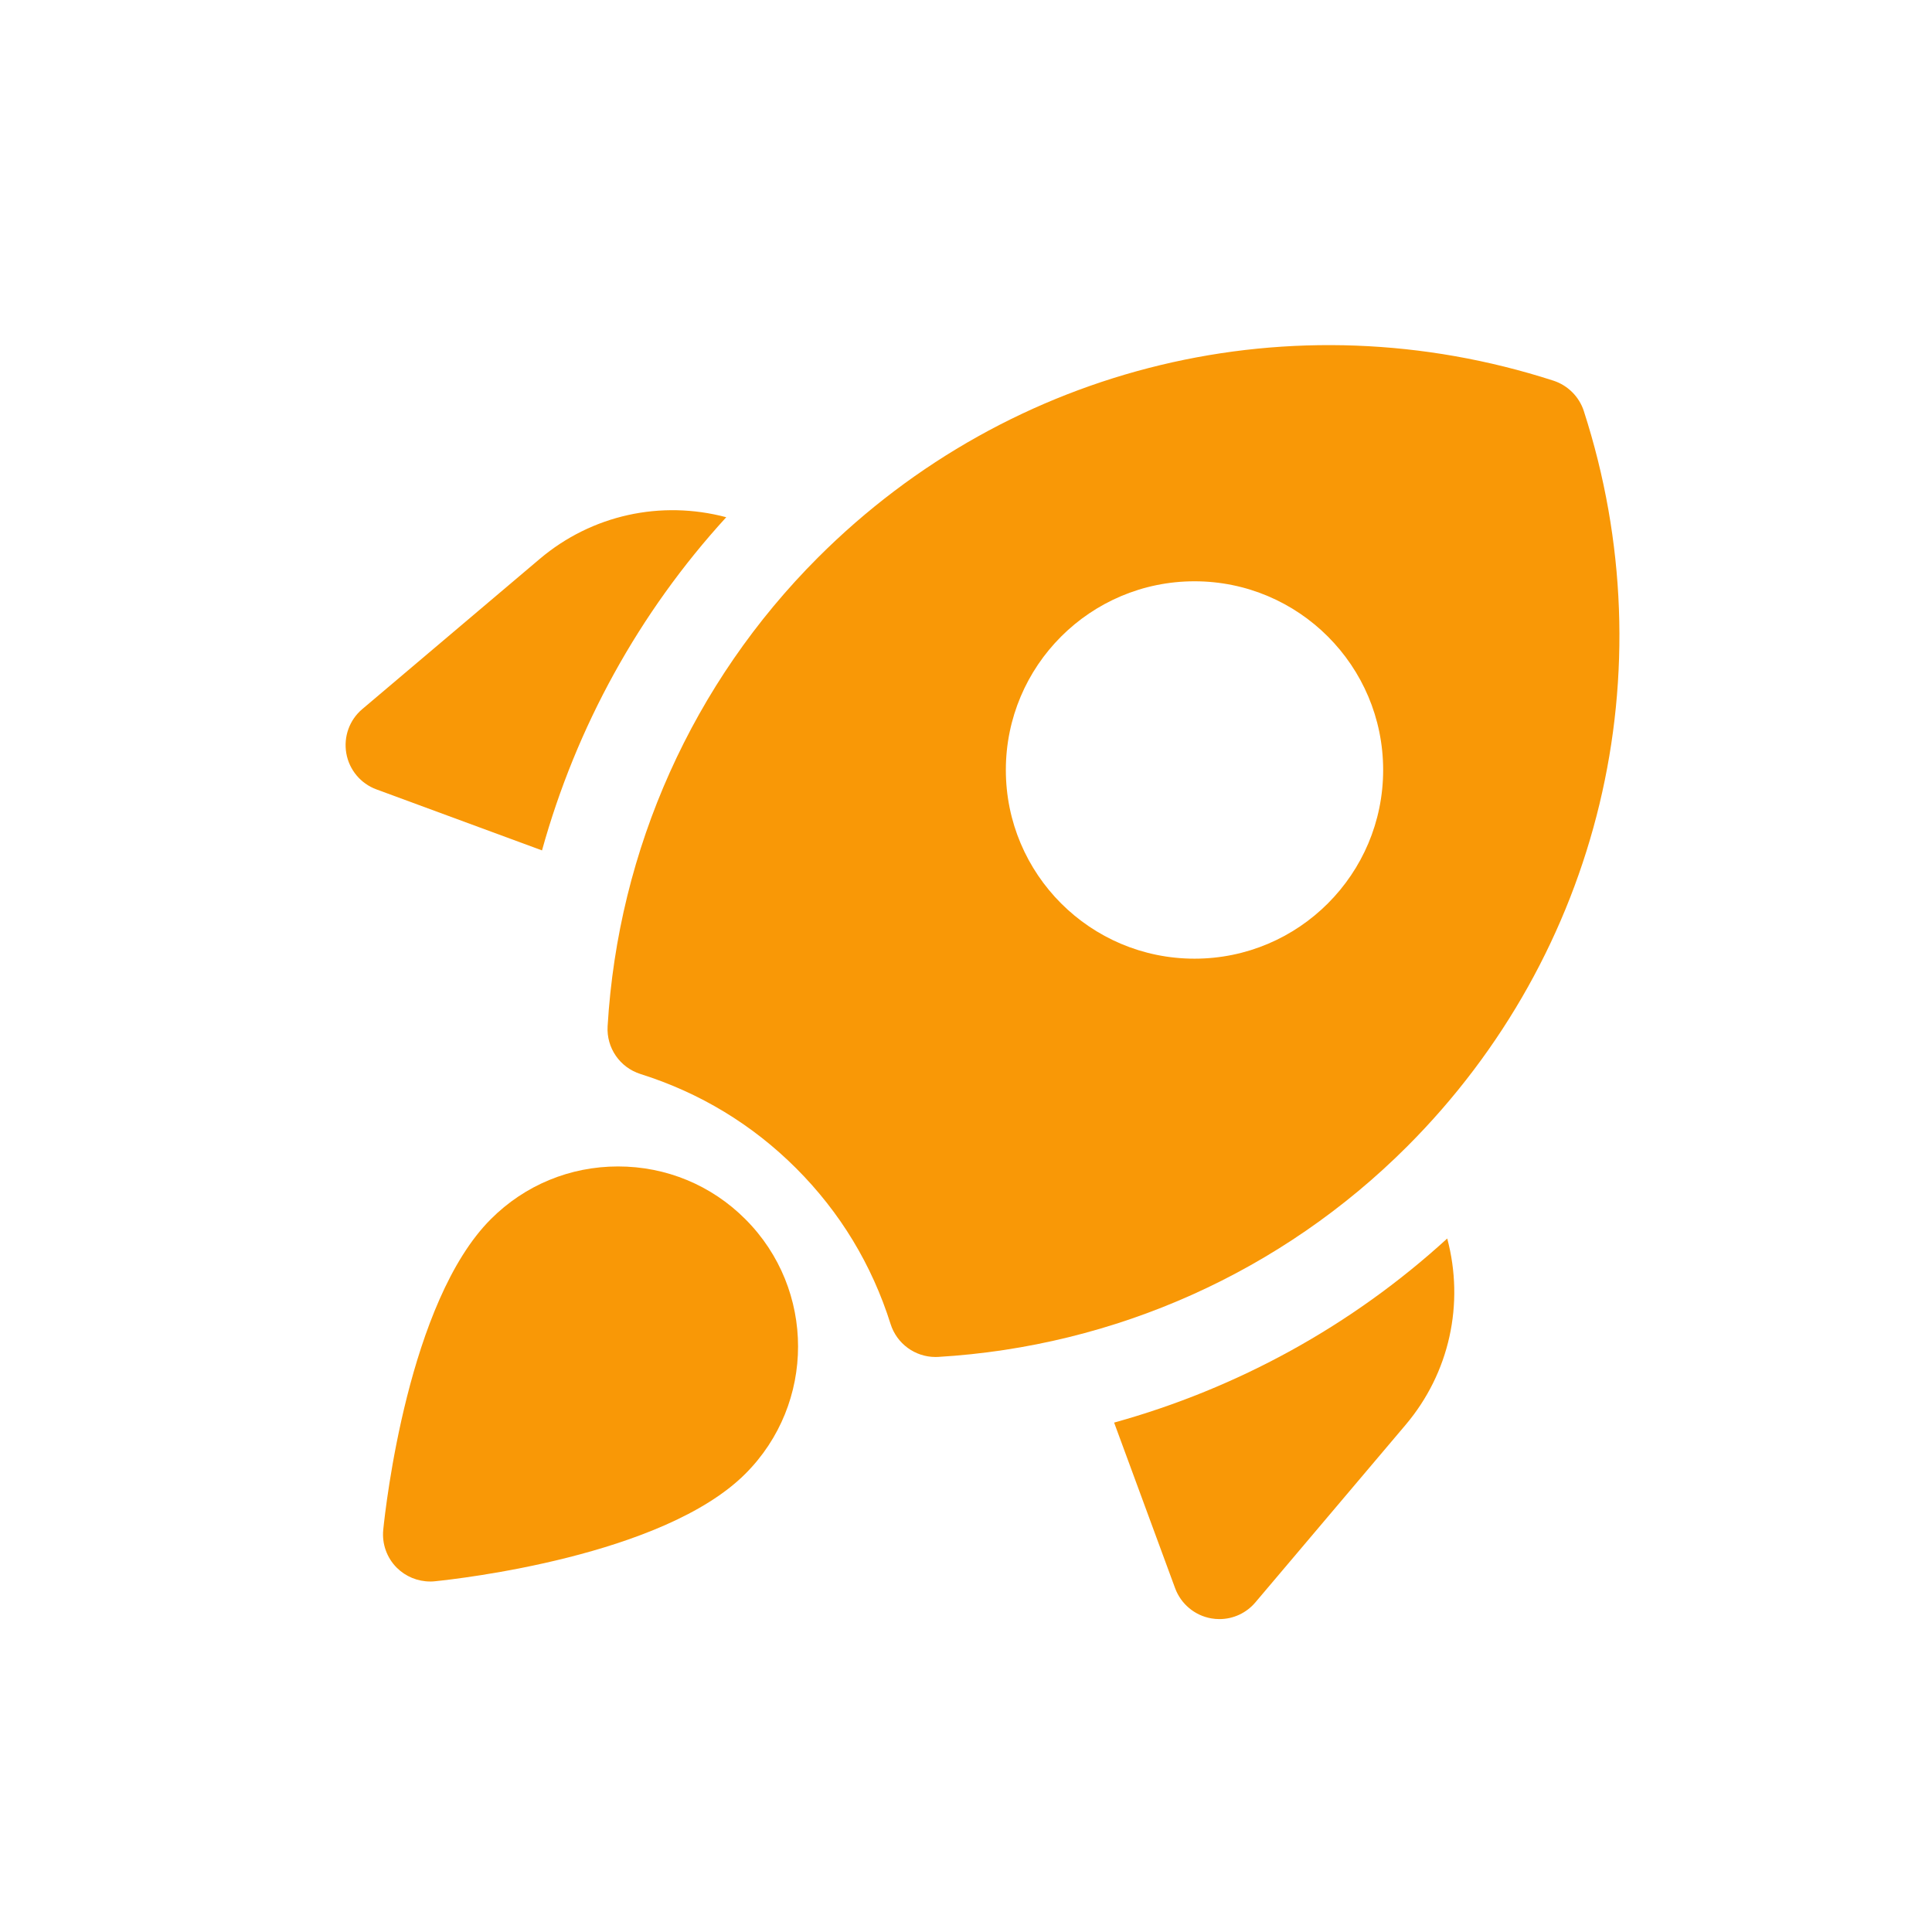
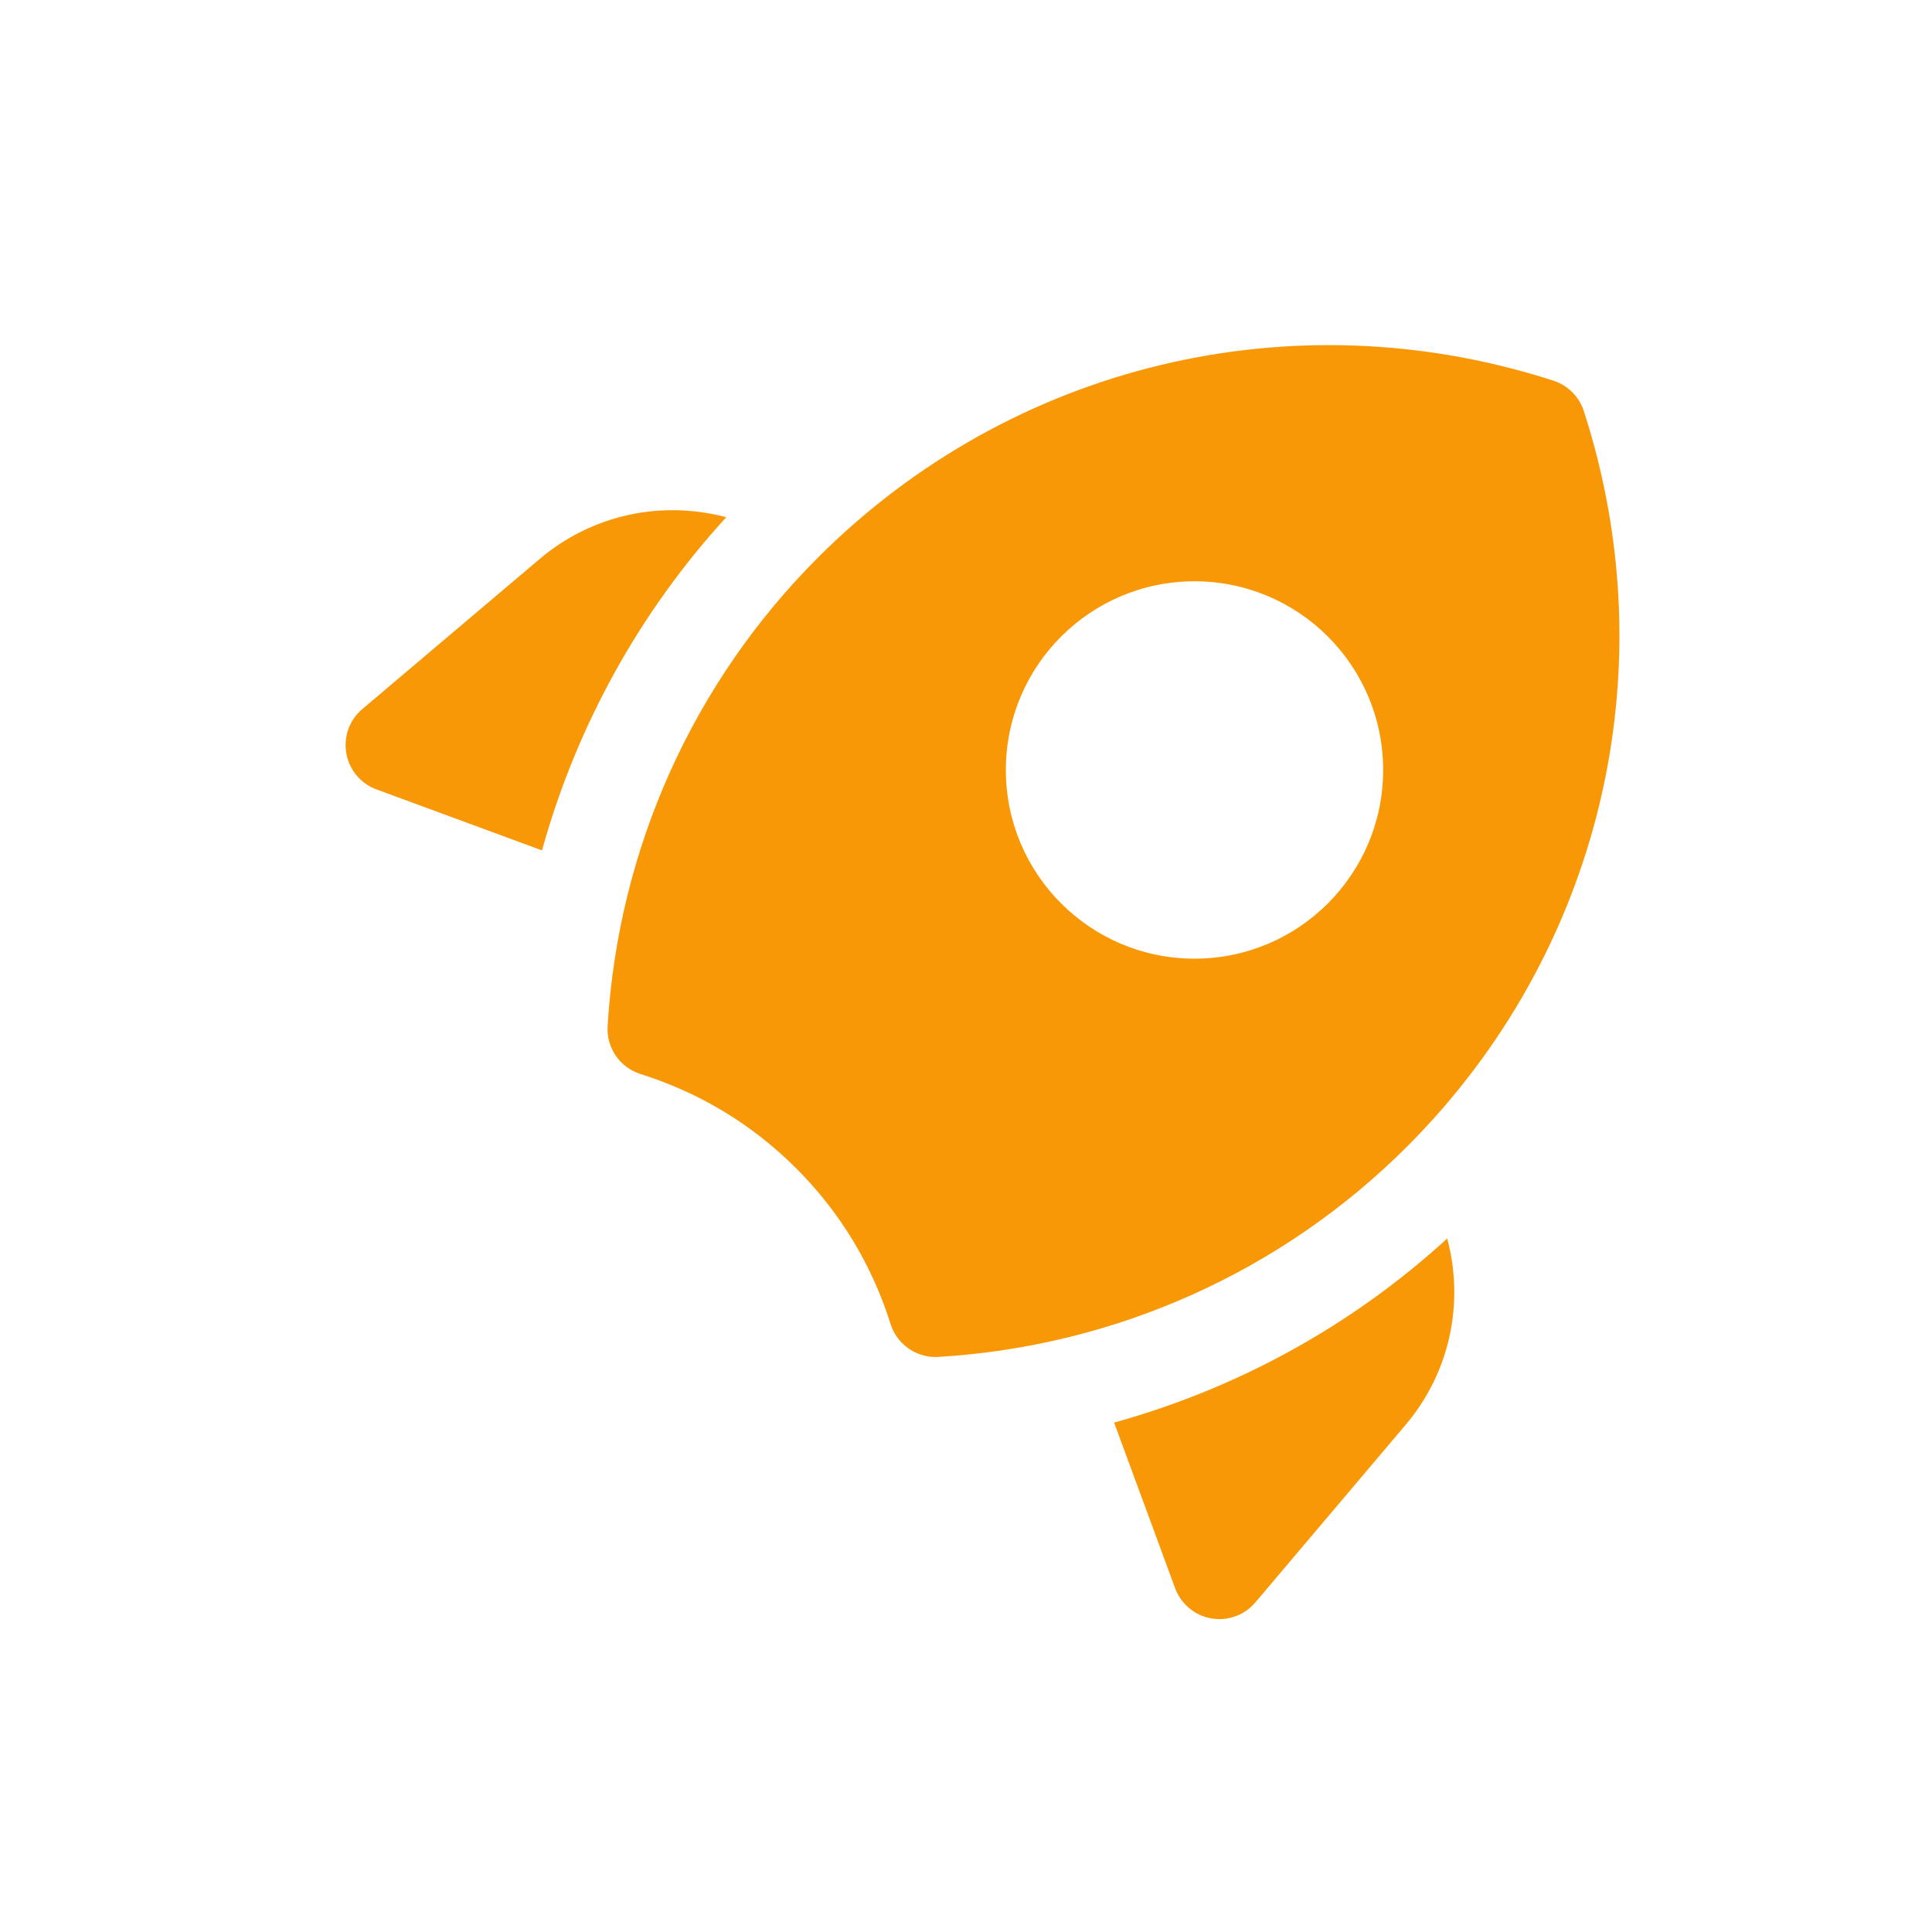
<svg xmlns="http://www.w3.org/2000/svg" width="24" height="24" viewBox="0 0 24 24" fill="none">
-   <path d="M5.344 19.646C5.189 19.646 5.04 19.585 4.929 19.475C4.805 19.351 4.743 19.177 4.761 19.002C4.79 18.715 5.074 16.168 6.097 15.145C6.519 14.722 7.081 14.49 7.678 14.49C8.276 14.49 8.838 14.723 9.259 15.145C10.132 16.017 10.132 17.436 9.259 18.308C8.237 19.33 5.69 19.614 5.403 19.643C5.383 19.646 5.363 19.646 5.344 19.646Z" fill="#F99806" />
  <path d="M19.675 5.106C19.617 4.928 19.476 4.787 19.298 4.729C16.062 3.683 12.562 4.525 10.161 6.926C8.607 8.48 7.679 10.547 7.548 12.748C7.532 13.017 7.7 13.261 7.957 13.342C8.695 13.575 9.346 13.969 9.891 14.514C10.436 15.059 10.83 15.709 11.063 16.447C11.14 16.692 11.367 16.857 11.621 16.857C11.633 16.857 11.644 16.857 11.656 16.856C13.857 16.725 15.925 15.797 17.479 14.243C19.88 11.842 20.721 8.341 19.675 5.107L19.675 5.106ZM14.839 11.909C13.544 11.909 12.495 10.859 12.495 9.565C12.495 8.271 13.544 7.221 14.839 7.221C16.133 7.221 17.182 8.271 17.182 9.565C17.182 10.859 16.133 11.909 14.839 11.909Z" fill="#F99806" />
  <path d="M13.84 17.672L14.598 19.73C14.67 19.925 14.841 20.068 15.046 20.104C15.08 20.11 15.114 20.113 15.148 20.113C15.319 20.113 15.483 20.038 15.595 19.905L17.461 17.7C18.007 17.055 18.194 16.196 17.978 15.385C16.793 16.469 15.373 17.247 13.84 17.672Z" fill="#F99806" />
  <path d="M9.021 6.425C8.21 6.21 7.352 6.396 6.706 6.942L4.5 8.809C4.341 8.943 4.266 9.152 4.302 9.358C4.338 9.563 4.48 9.734 4.676 9.806L6.733 10.564C7.158 9.031 7.937 7.611 9.021 6.426L9.021 6.425Z" fill="#F99806" />
</svg>